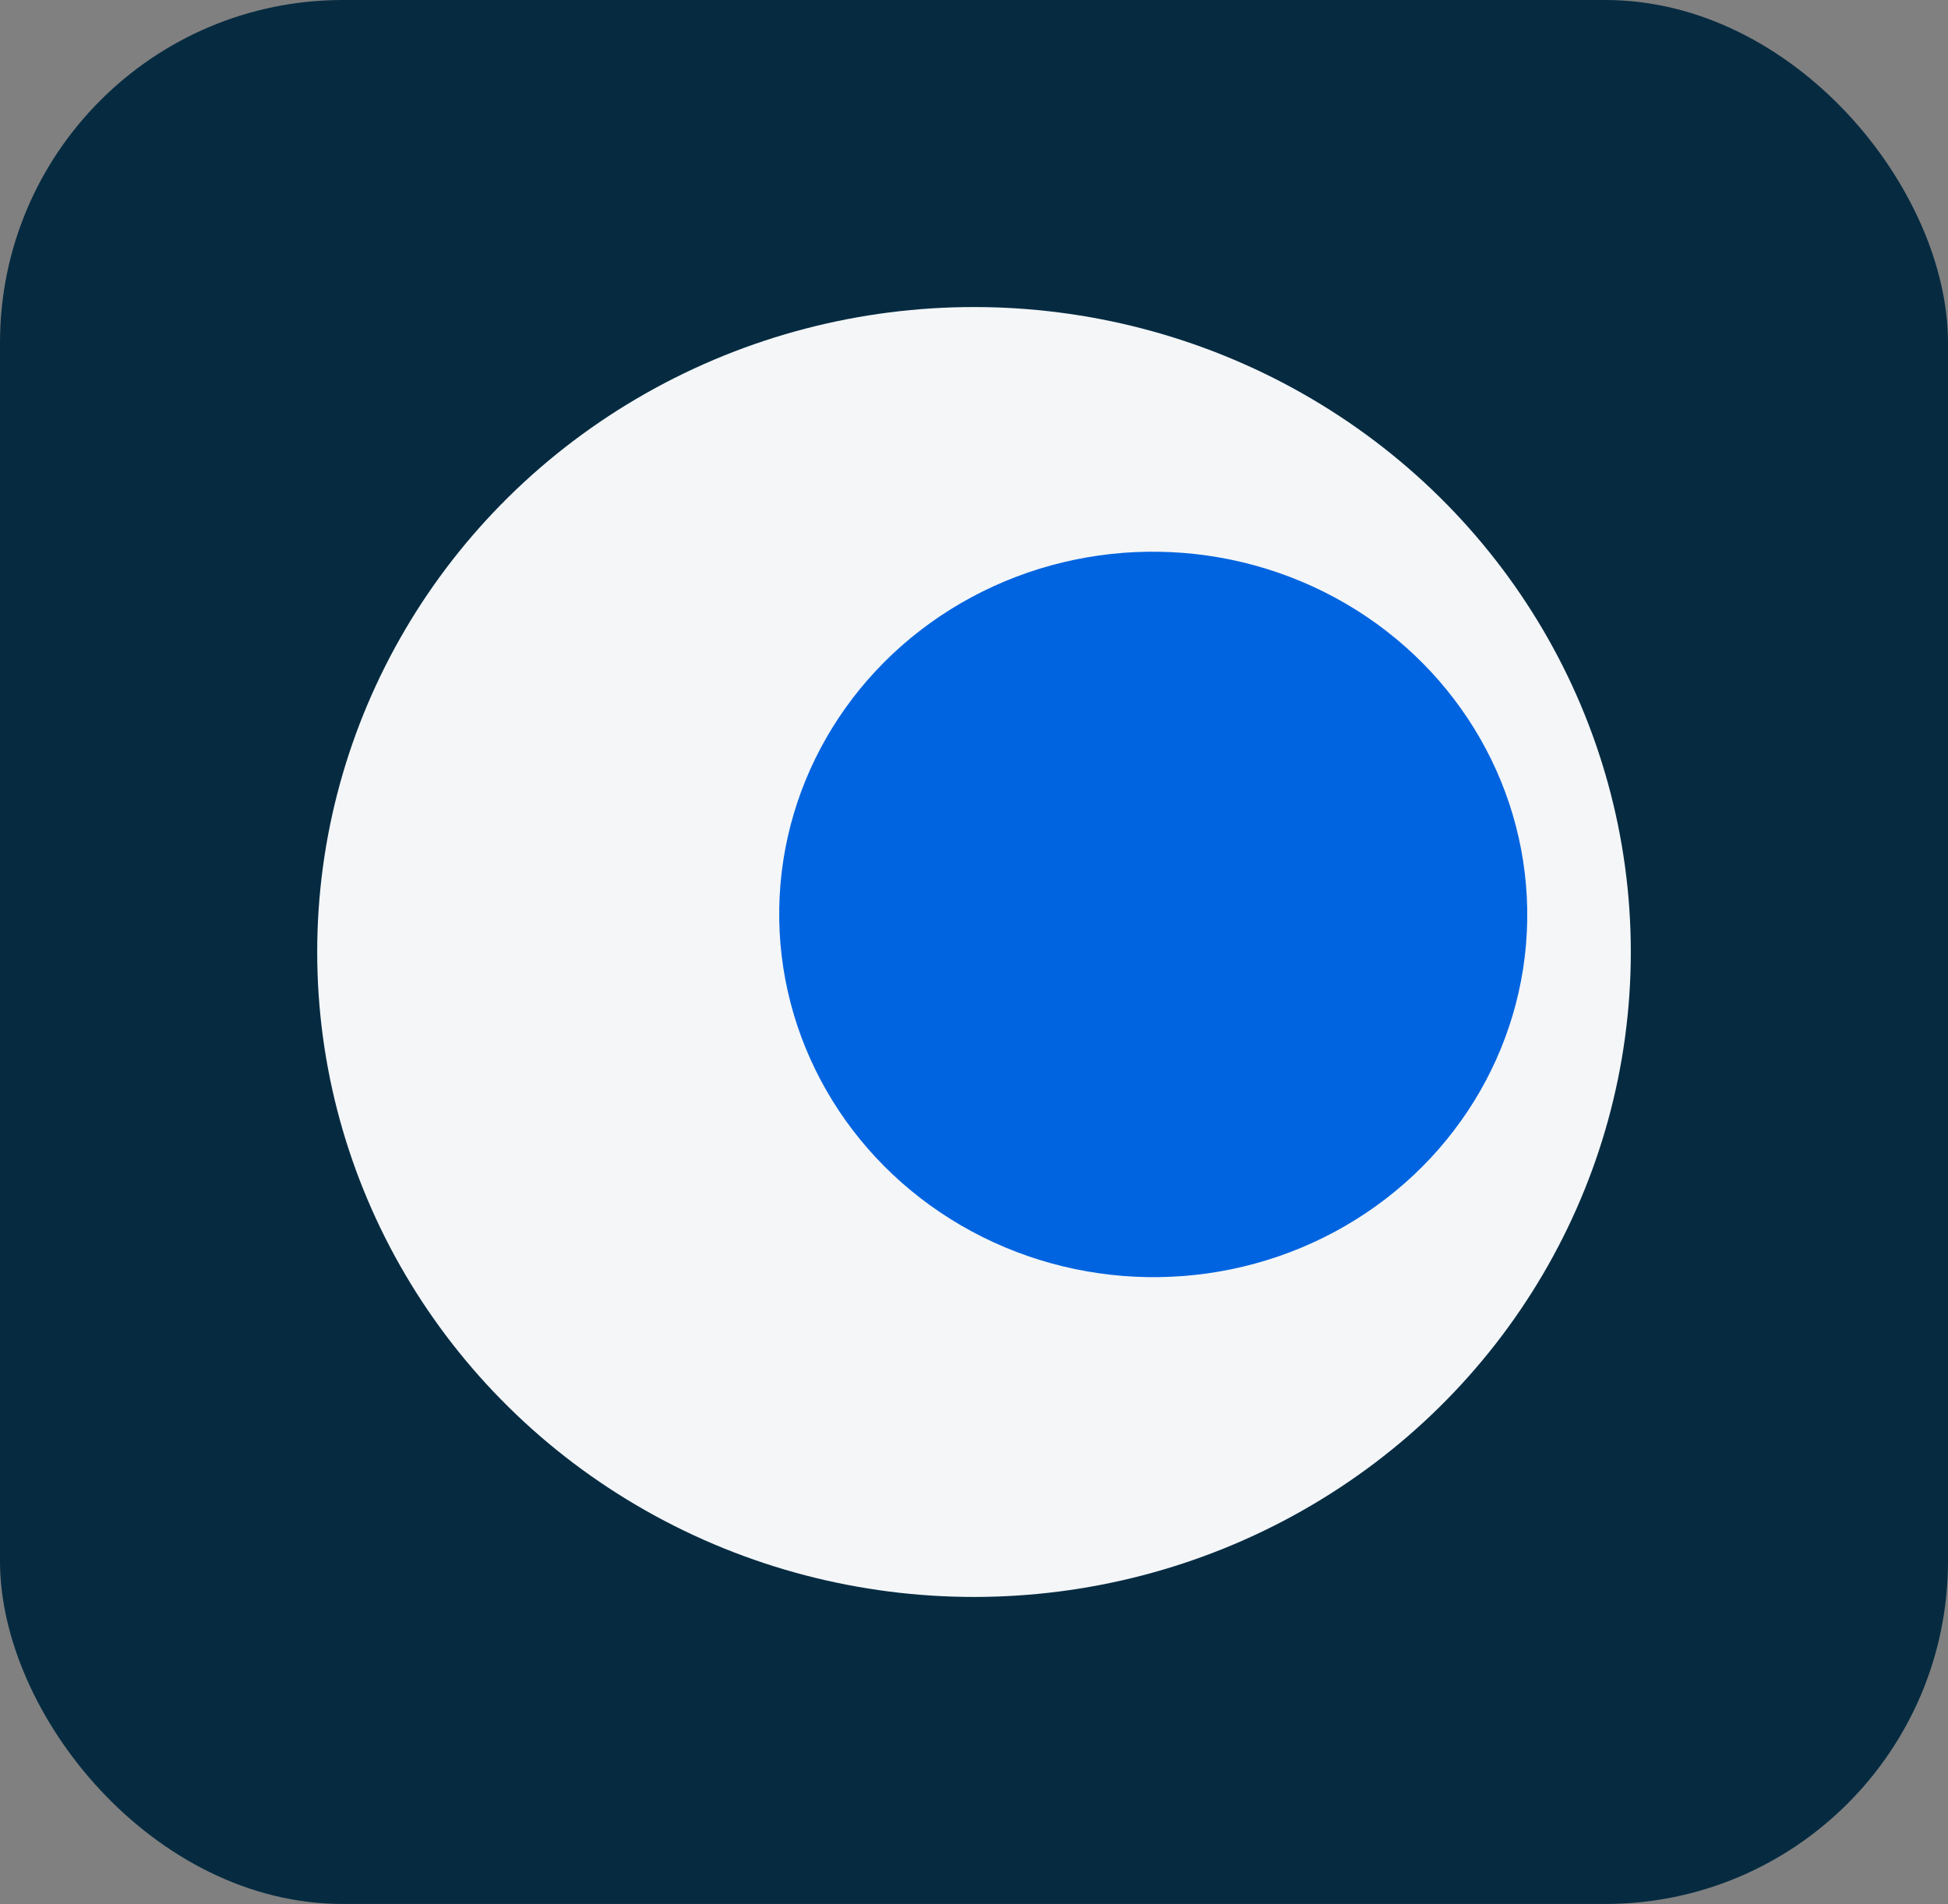
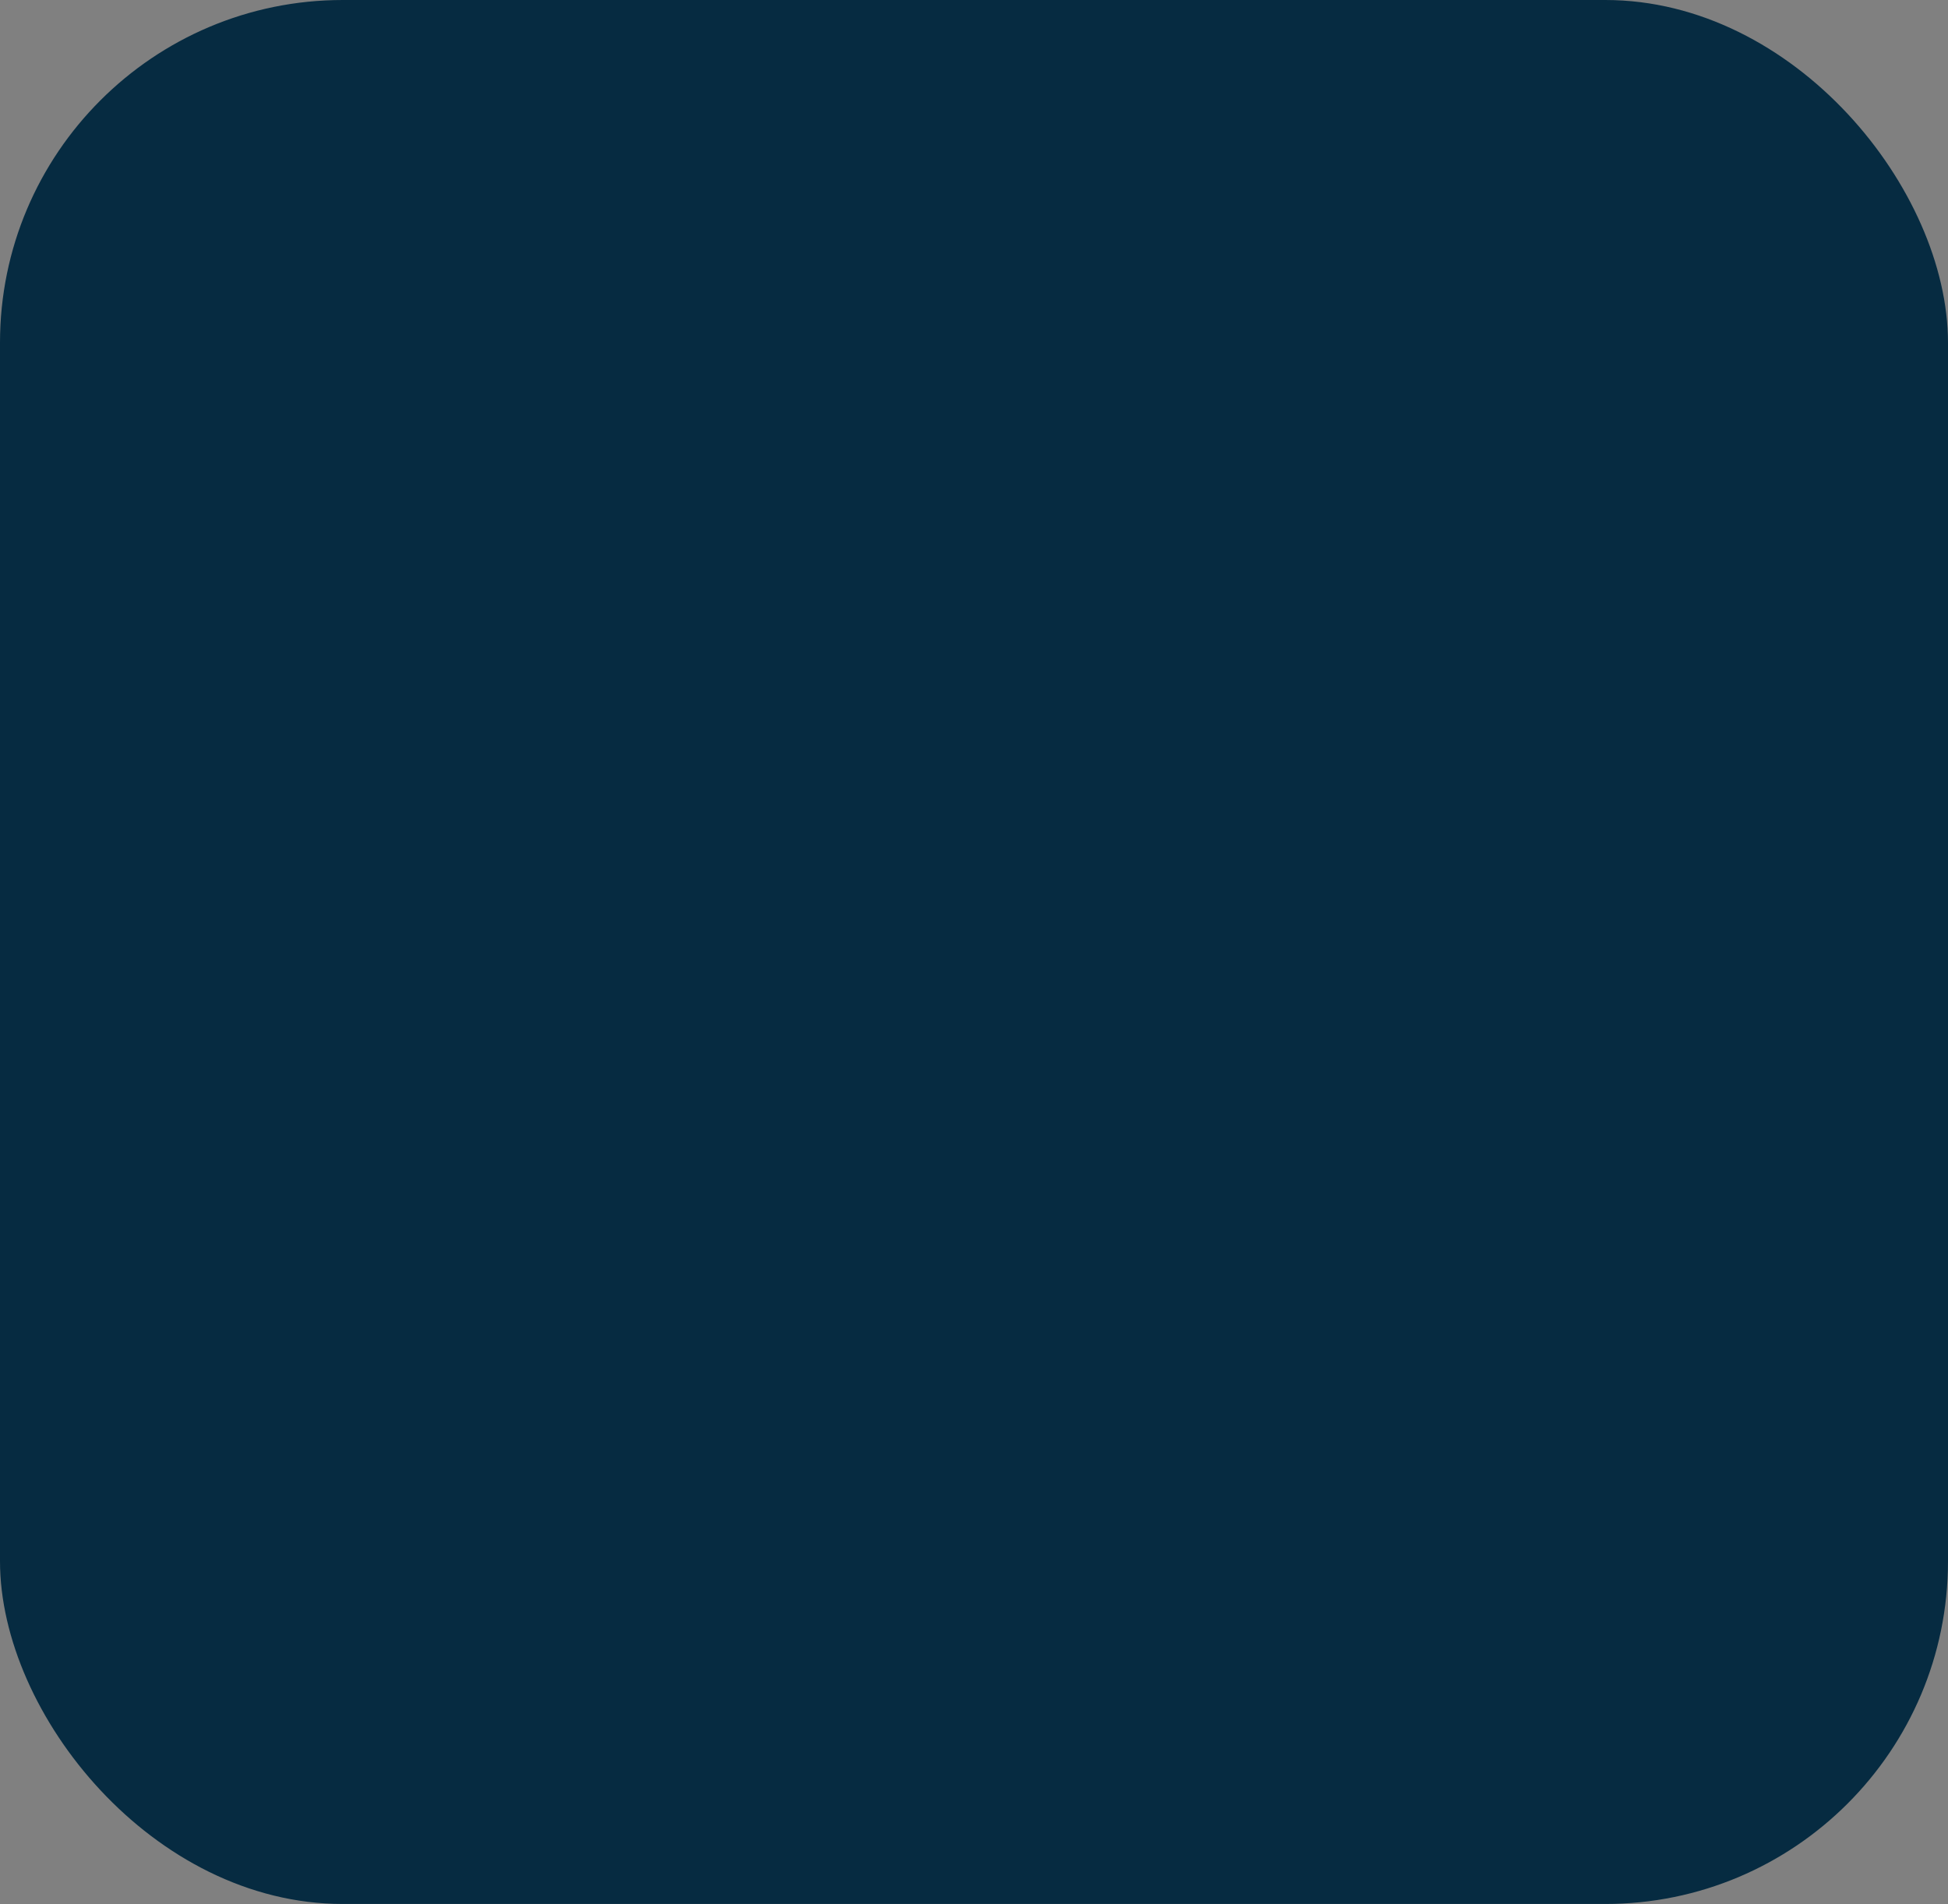
<svg xmlns="http://www.w3.org/2000/svg" width="107.979" height="105.559" viewBox="0 0 107.979 105.559">
  <rect x="0" y="0" width="107.979" height="105.559" fill="#808080" stroke="none" />
  <g id="revenue_planning" transform="translate(-1297 -137)">
    <rect id="Rectangle_6" data-name="Rectangle 6" width="107.979" height="105.559" rx="19" transform="translate(1297 137)" fill="#062b41" />
    <g id="Group_454" data-name="Group 454" transform="translate(1314.583 154.023)">
-       <ellipse id="Ellipse_20" data-name="Ellipse 20" cx="36.407" cy="35.757" rx="36.407" ry="35.757" transform="translate(0 0)" fill="#f4f6f8" />
-       <ellipse id="Ellipse_21" data-name="Ellipse 21" cx="20.73" cy="20.107" rx="20.73" ry="20.107" transform="matrix(1, 0.017, -0.017, 1, 25.953, 13.215)" fill="#0064e0" />
-     </g>
+       </g>
  </g>
</svg>